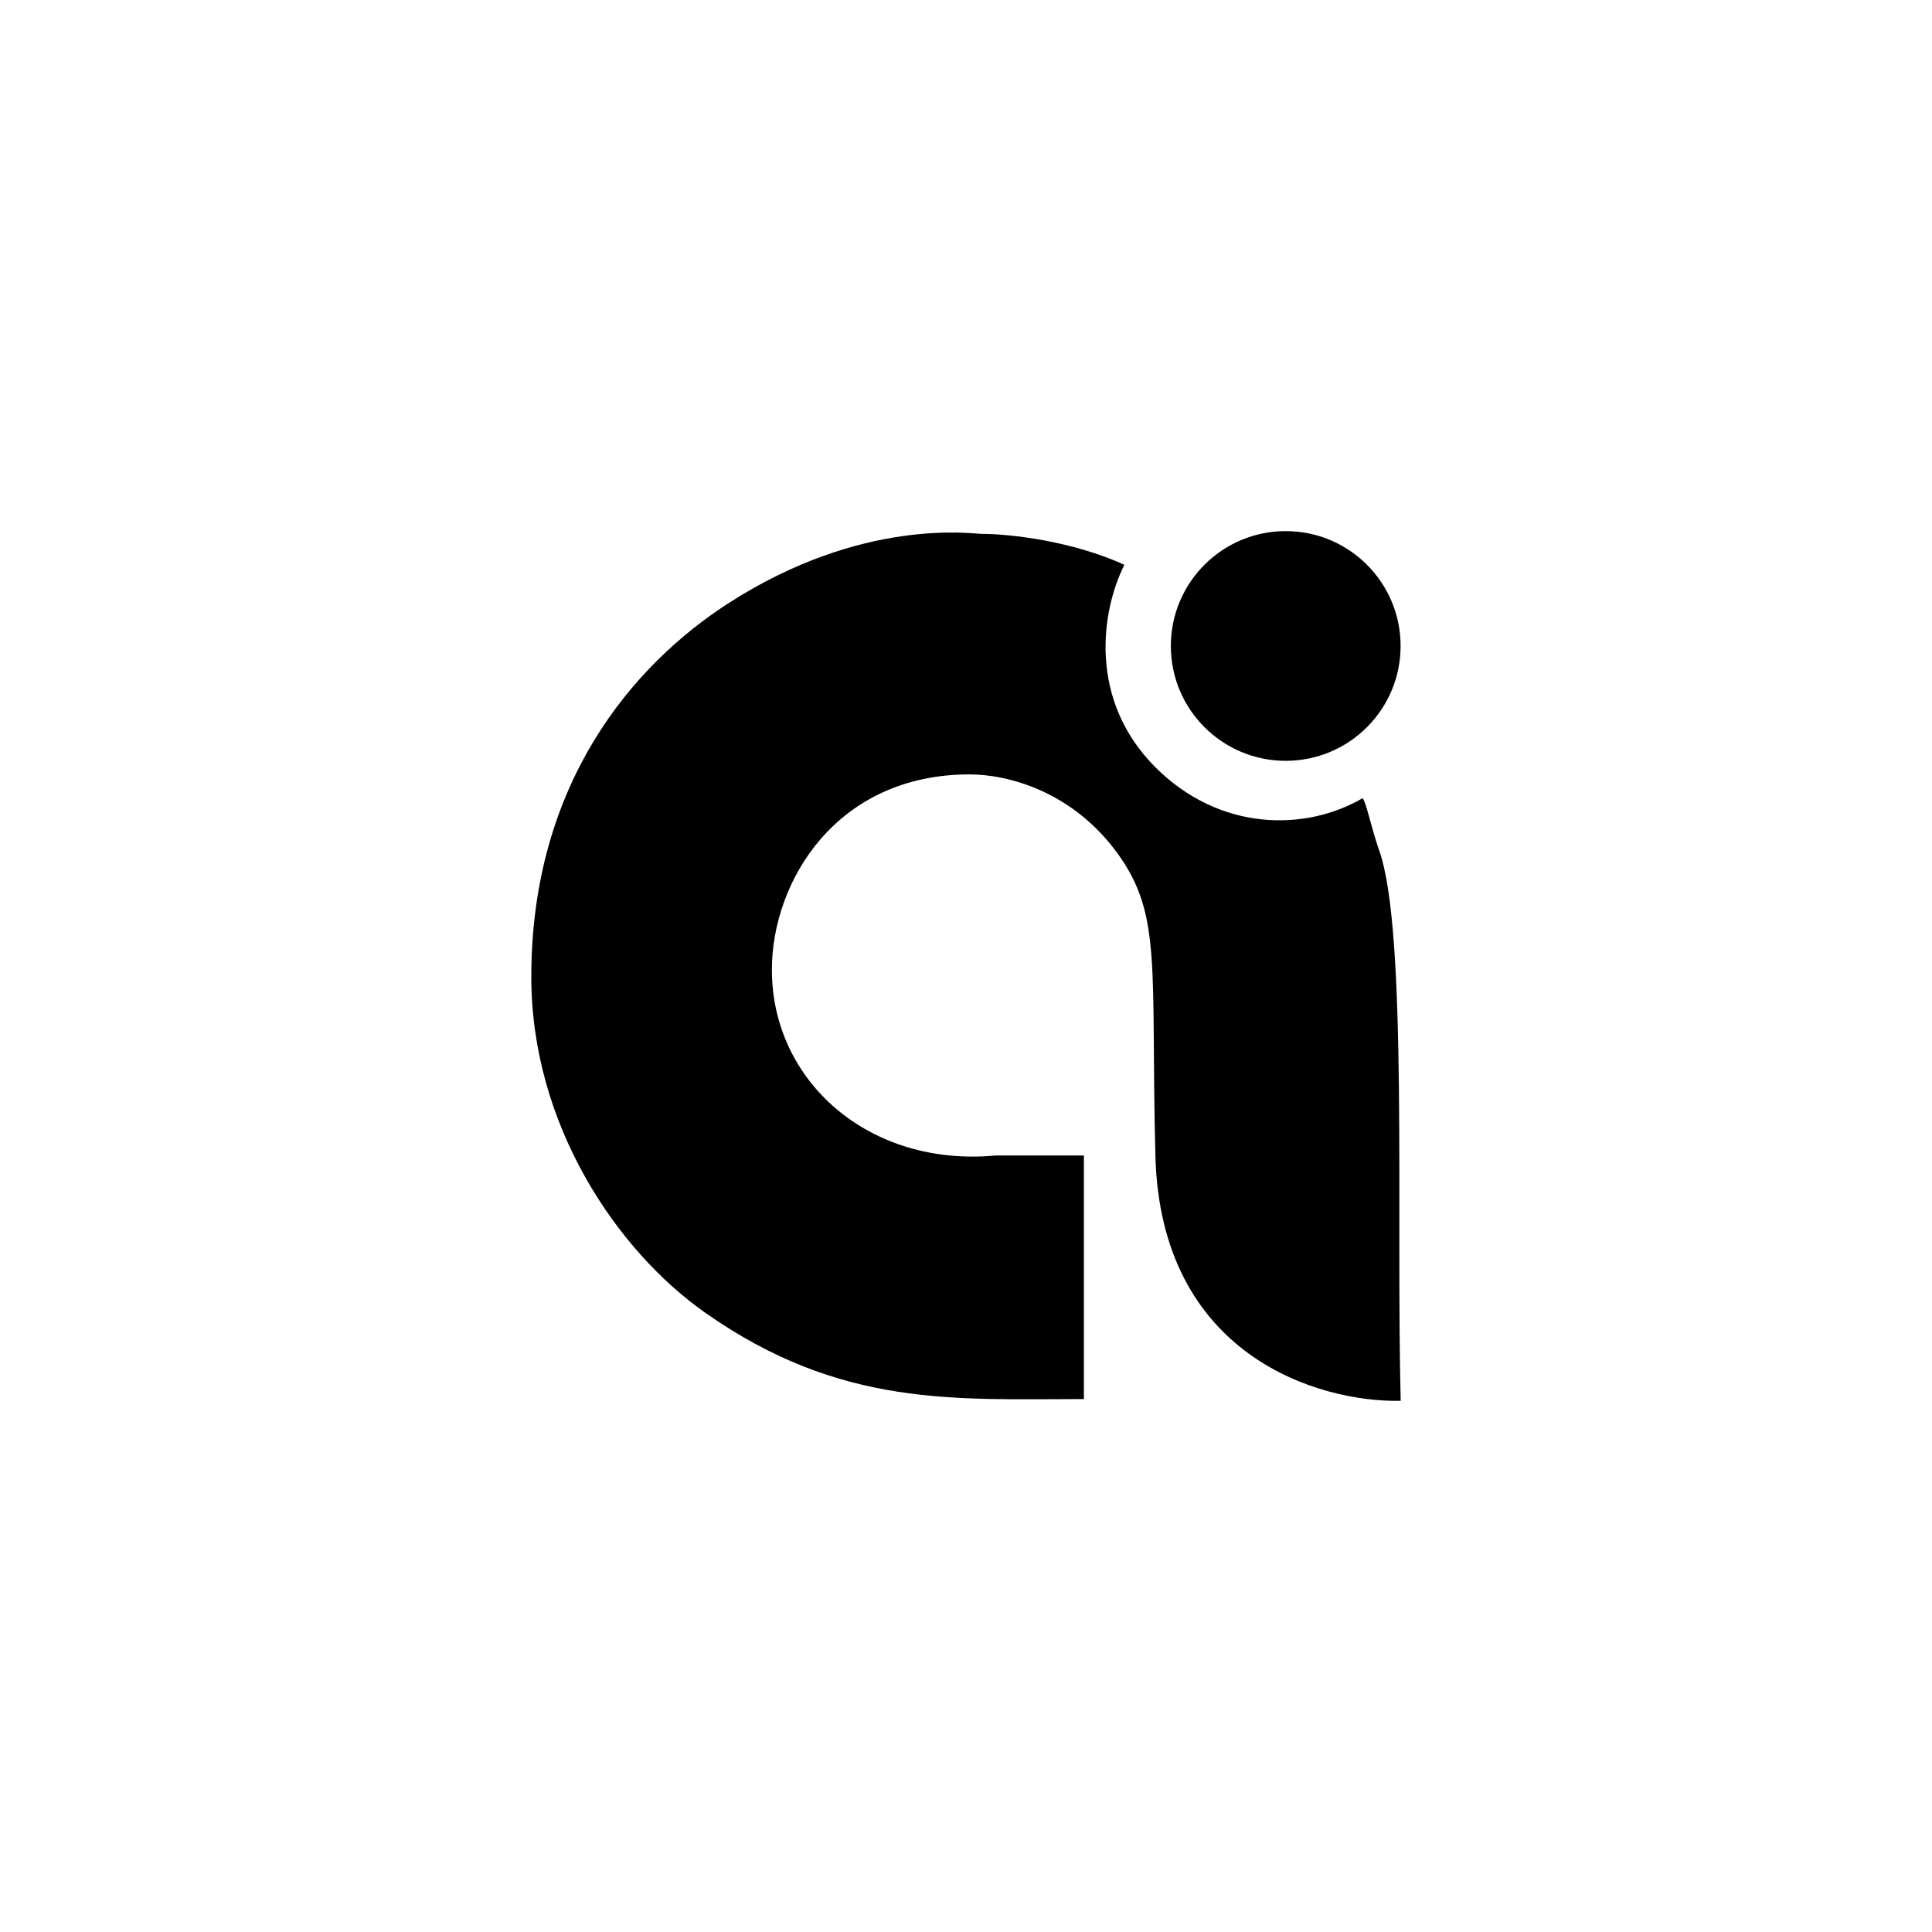
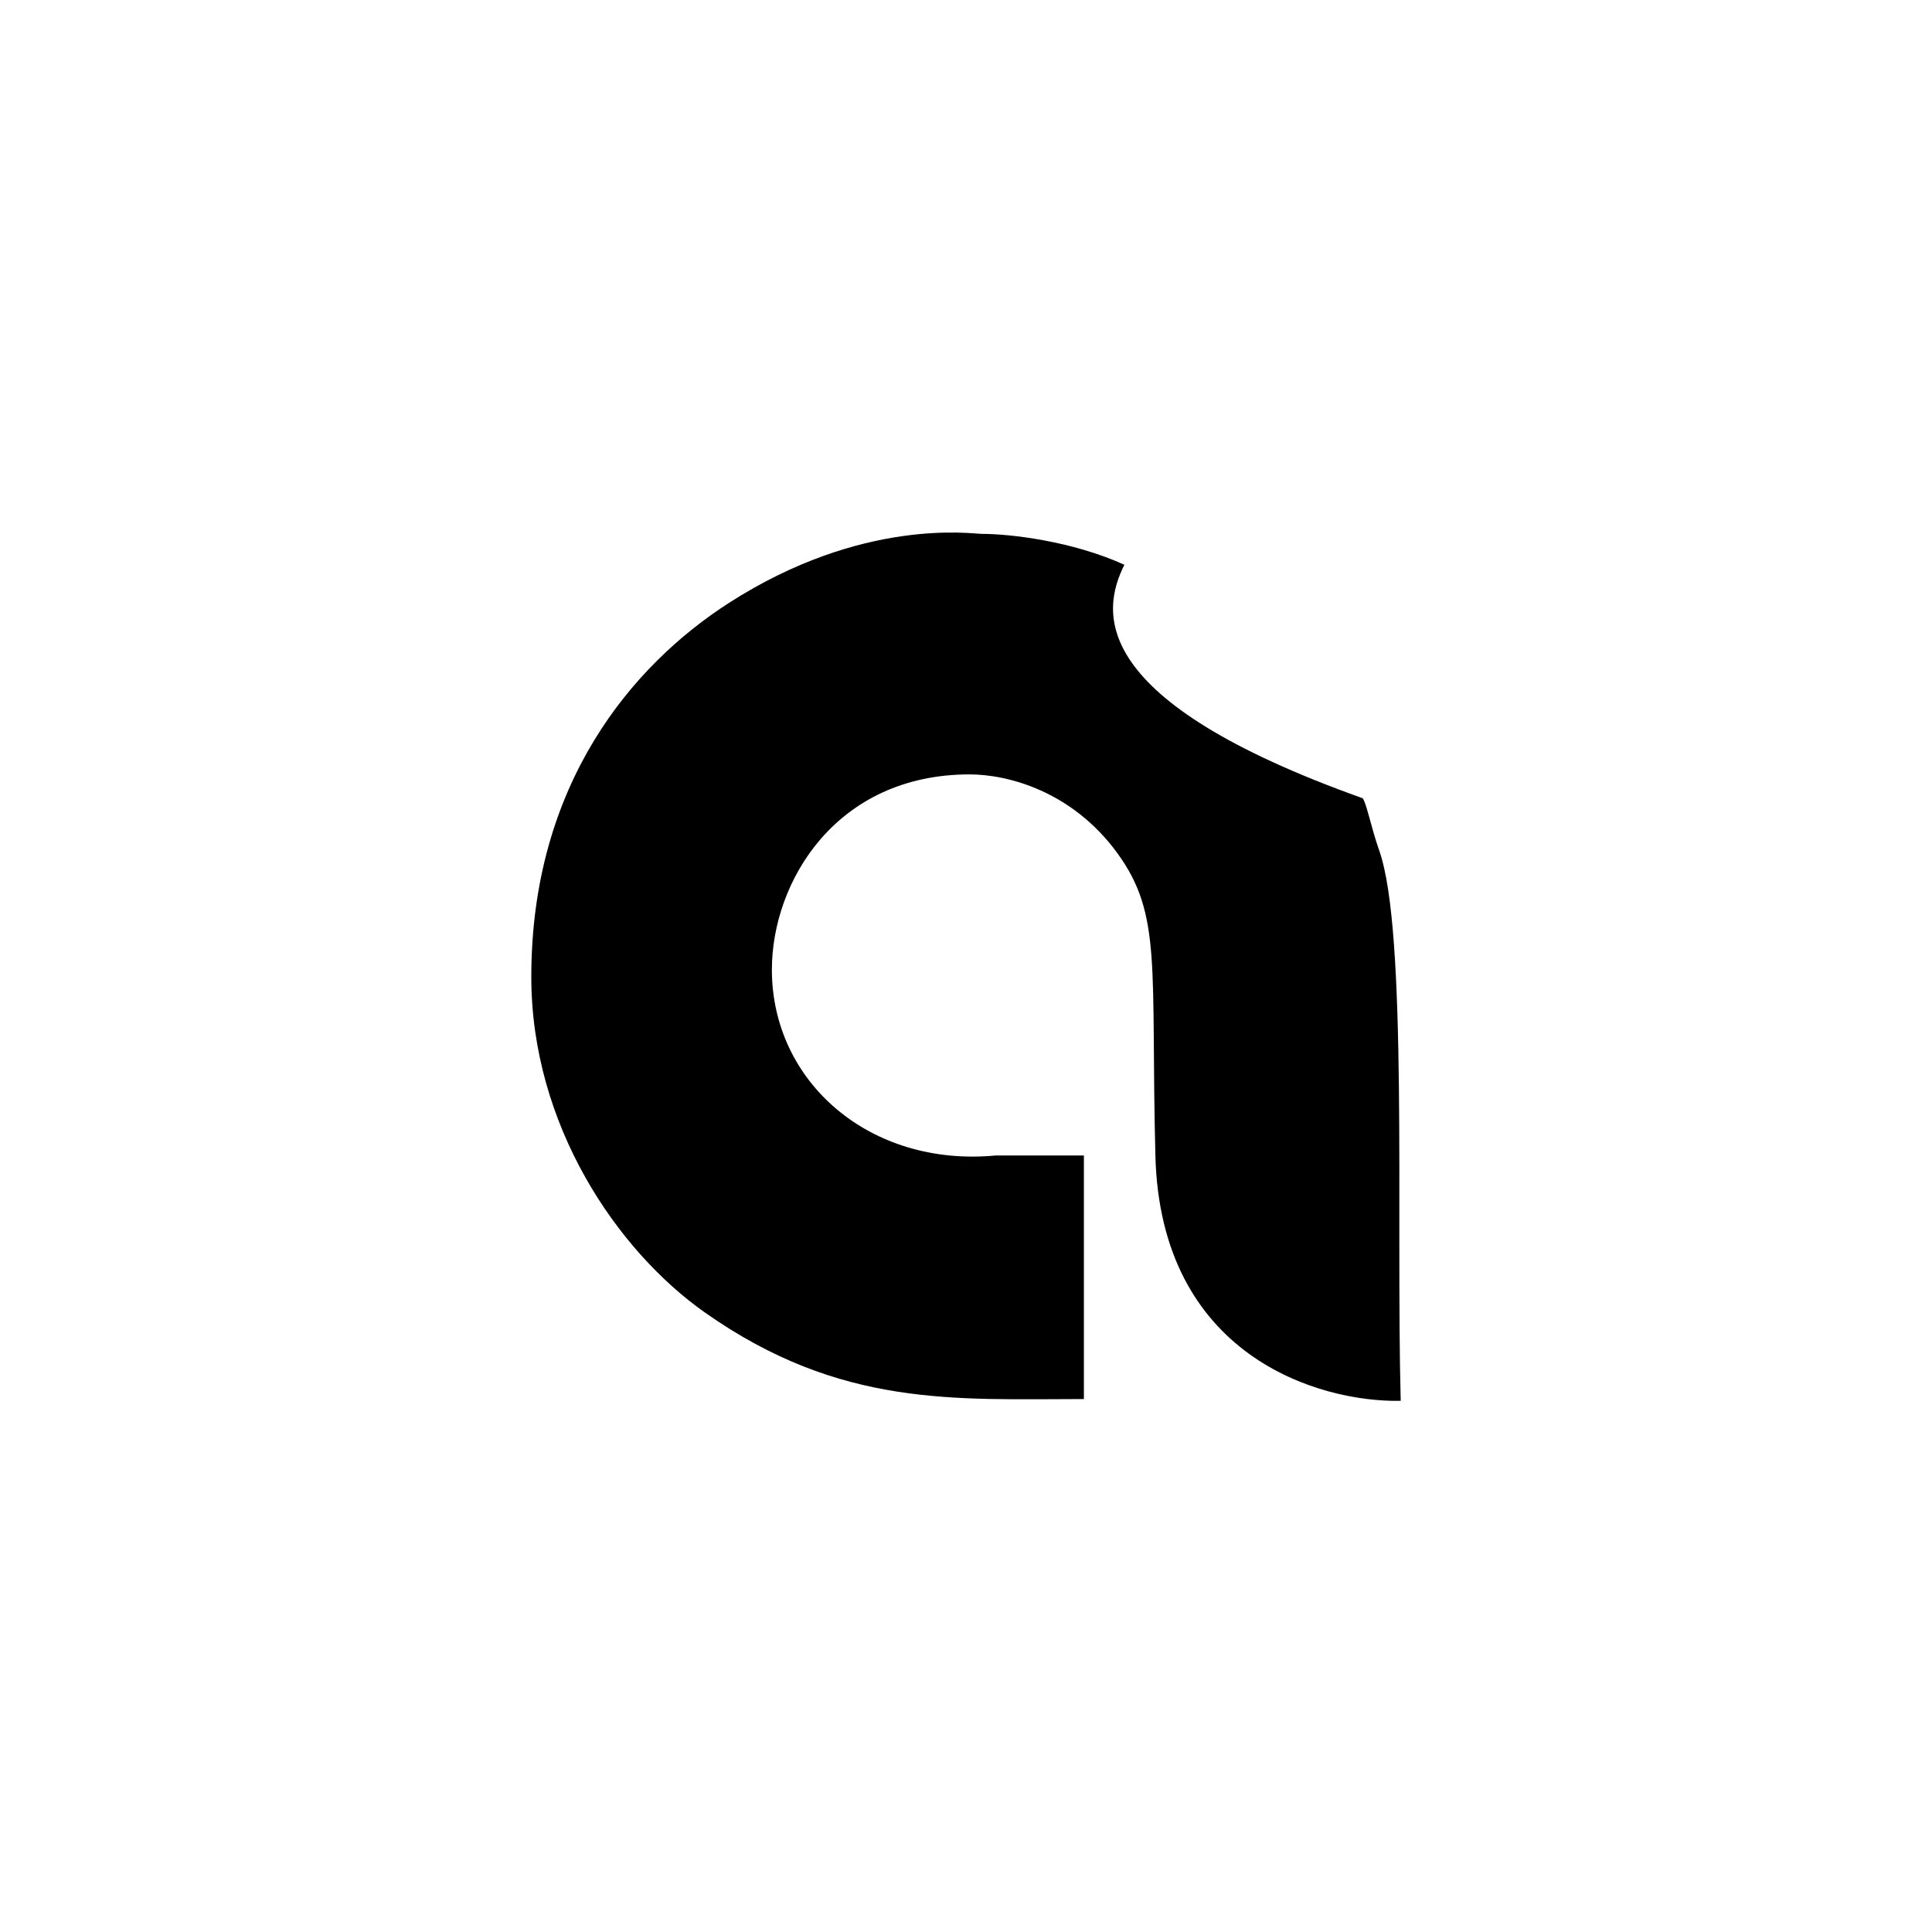
<svg xmlns="http://www.w3.org/2000/svg" width="40" height="40" viewBox="0 0 40 40" fill="none">
-   <path d="M22.441 28.966V23.923H20.616C18.003 24.17 15.981 22.395 15.981 20.077C15.981 18.252 17.312 16.033 20.074 16.033C20.863 16.033 22.195 16.378 23.131 17.66C24.069 18.943 23.822 20.027 23.921 23.923C24.025 28.065 27.29 29.035 29 29.003C28.901 25.206 29.148 19.288 28.556 17.611C28.384 17.124 28.293 16.625 28.211 16.526C27.027 17.217 25.252 17.217 23.921 15.885C22.54 14.504 22.786 12.68 23.279 11.693C22.195 11.2 20.912 11.053 20.321 11.053C20.123 11.053 17.855 10.707 15.093 12.482C13.096 13.765 11 16.225 11 20.225C11 23.289 12.775 25.896 14.6 27.178C17.407 29.151 19.778 28.966 22.441 28.966Z" fill="black" />
-   <path d="M28.998 13.374C28.998 14.688 27.933 15.752 26.619 15.752C25.306 15.752 24.241 14.688 24.241 13.374C24.241 12.061 25.306 10.996 26.619 10.996C27.933 10.996 28.998 12.061 28.998 13.374Z" fill="black" />
+   <path d="M22.441 28.966V23.923H20.616C18.003 24.17 15.981 22.395 15.981 20.077C15.981 18.252 17.312 16.033 20.074 16.033C20.863 16.033 22.195 16.378 23.131 17.66C24.069 18.943 23.822 20.027 23.921 23.923C24.025 28.065 27.29 29.035 29 29.003C28.901 25.206 29.148 19.288 28.556 17.611C28.384 17.124 28.293 16.625 28.211 16.526C22.54 14.504 22.786 12.68 23.279 11.693C22.195 11.2 20.912 11.053 20.321 11.053C20.123 11.053 17.855 10.707 15.093 12.482C13.096 13.765 11 16.225 11 20.225C11 23.289 12.775 25.896 14.6 27.178C17.407 29.151 19.778 28.966 22.441 28.966Z" fill="black" />
</svg>